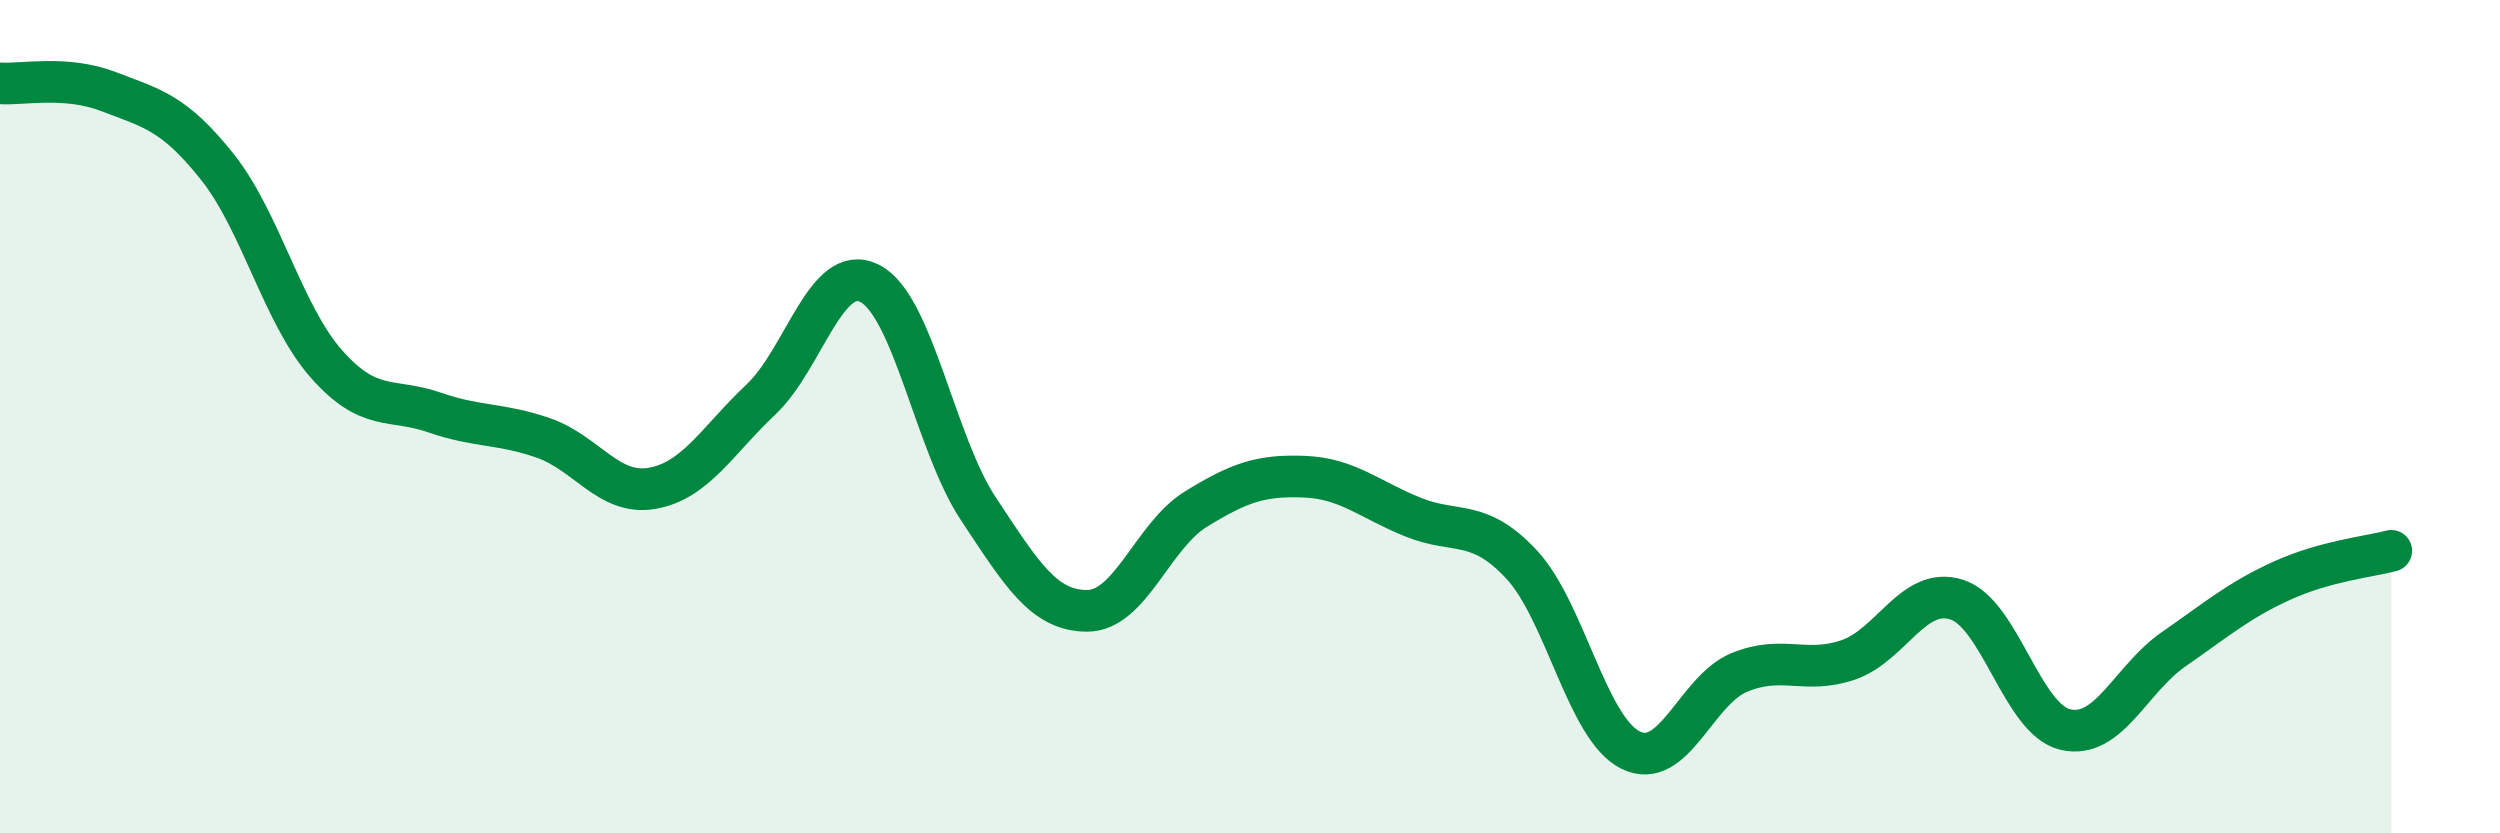
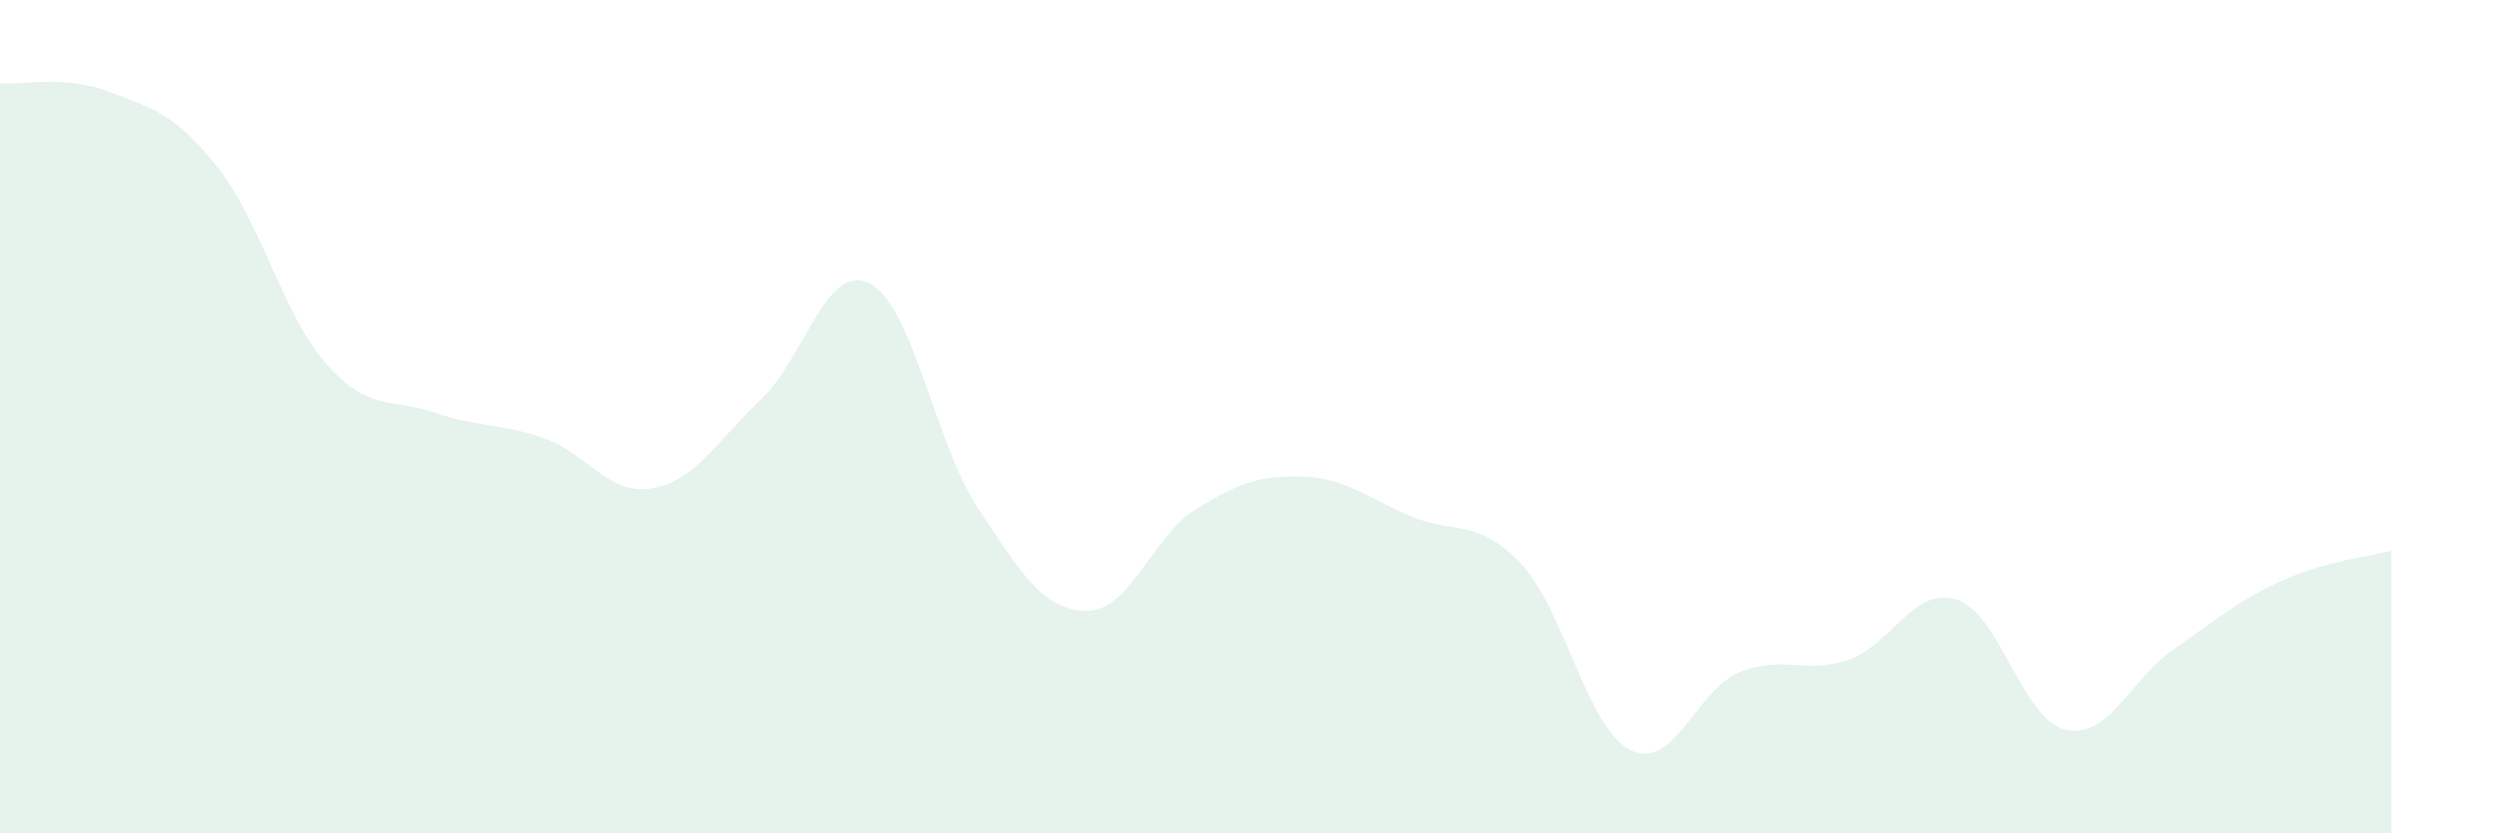
<svg xmlns="http://www.w3.org/2000/svg" width="60" height="20" viewBox="0 0 60 20">
  <path d="M 0,2 C 0.52,2.04 1.57,1.8 2.61,2.2 C 3.65,2.6 4.18,2.7 5.22,4.01 C 6.26,5.32 6.79,7.55 7.83,8.73 C 8.87,9.91 9.39,9.54 10.43,9.9 C 11.47,10.26 12,10.15 13.04,10.51 C 14.08,10.87 14.61,11.9 15.65,11.72 C 16.69,11.54 17.22,10.57 18.26,9.59 C 19.3,8.61 19.83,6.28 20.87,6.8 C 21.91,7.32 22.44,10.64 23.48,12.21 C 24.52,13.78 25.05,14.66 26.09,14.66 C 27.13,14.66 27.66,12.86 28.7,12.22 C 29.74,11.58 30.26,11.4 31.3,11.44 C 32.34,11.48 32.87,11.99 33.91,12.41 C 34.95,12.83 35.48,12.43 36.52,13.55 C 37.56,14.67 38.09,17.48 39.13,18 C 40.17,18.52 40.7,16.57 41.74,16.14 C 42.78,15.71 43.31,16.19 44.35,15.84 C 45.39,15.49 45.92,14.06 46.96,14.39 C 48,14.72 48.53,17.27 49.57,17.51 C 50.61,17.75 51.13,16.3 52.17,15.58 C 53.21,14.86 53.74,14.4 54.78,13.93 C 55.82,13.46 56.87,13.36 57.39,13.22L57.39 20L0 20Z" fill="#008740" opacity="0.1" stroke-linecap="round" stroke-linejoin="round" />
-   <path d="M 0,2 C 0.52,2.04 1.57,1.8 2.61,2.2 C 3.65,2.6 4.18,2.7 5.22,4.01 C 6.26,5.32 6.79,7.55 7.83,8.73 C 8.87,9.91 9.39,9.54 10.43,9.9 C 11.47,10.26 12,10.15 13.04,10.51 C 14.08,10.87 14.61,11.9 15.65,11.72 C 16.69,11.54 17.22,10.57 18.26,9.59 C 19.3,8.61 19.83,6.28 20.87,6.8 C 21.91,7.32 22.44,10.64 23.48,12.21 C 24.52,13.78 25.05,14.66 26.09,14.66 C 27.13,14.66 27.66,12.86 28.7,12.22 C 29.74,11.58 30.26,11.4 31.3,11.44 C 32.34,11.48 32.87,11.99 33.91,12.41 C 34.95,12.83 35.48,12.43 36.52,13.55 C 37.56,14.67 38.09,17.48 39.13,18 C 40.17,18.52 40.7,16.57 41.74,16.14 C 42.78,15.71 43.31,16.19 44.35,15.84 C 45.39,15.49 45.92,14.06 46.96,14.39 C 48,14.72 48.53,17.27 49.57,17.51 C 50.61,17.75 51.13,16.3 52.17,15.58 C 53.21,14.86 53.74,14.4 54.78,13.93 C 55.82,13.46 56.87,13.36 57.39,13.22" stroke="#008740" stroke-width="1" fill="none" stroke-linecap="round" stroke-linejoin="round" />
</svg>